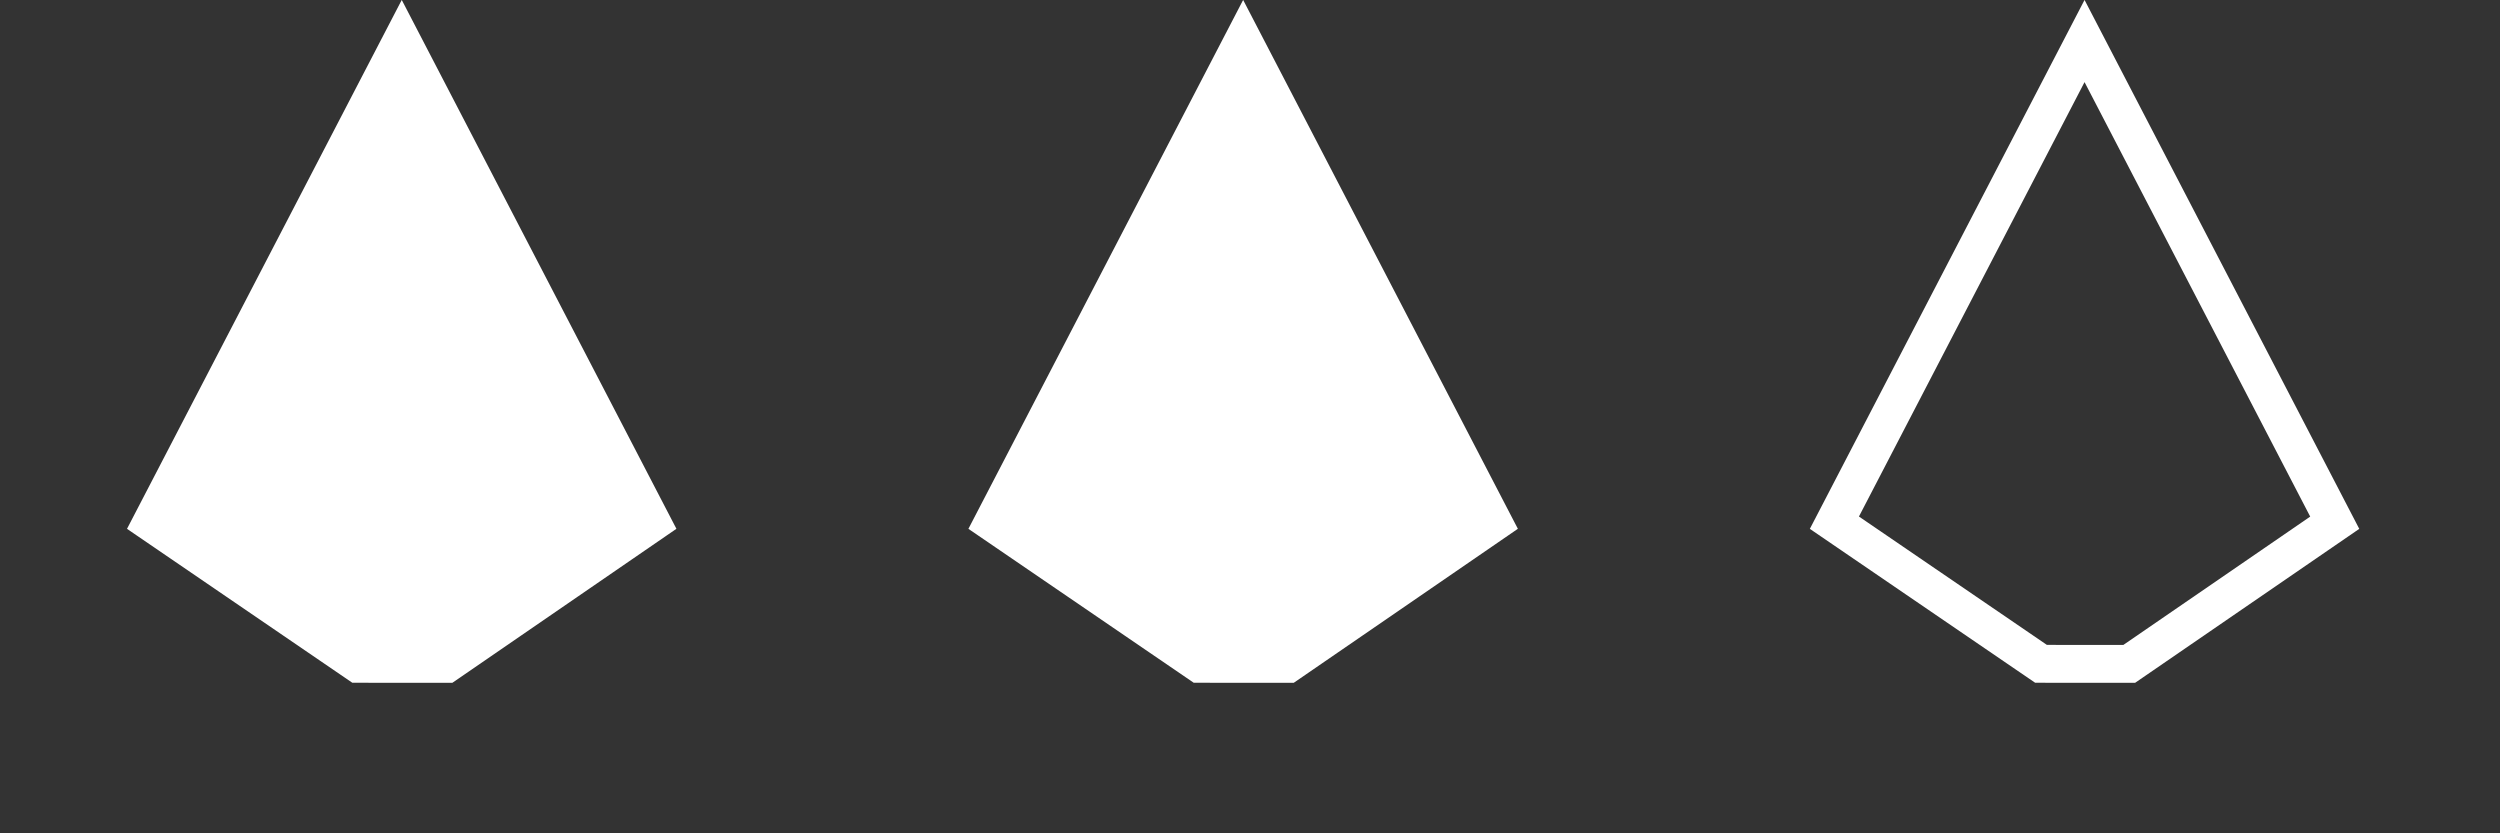
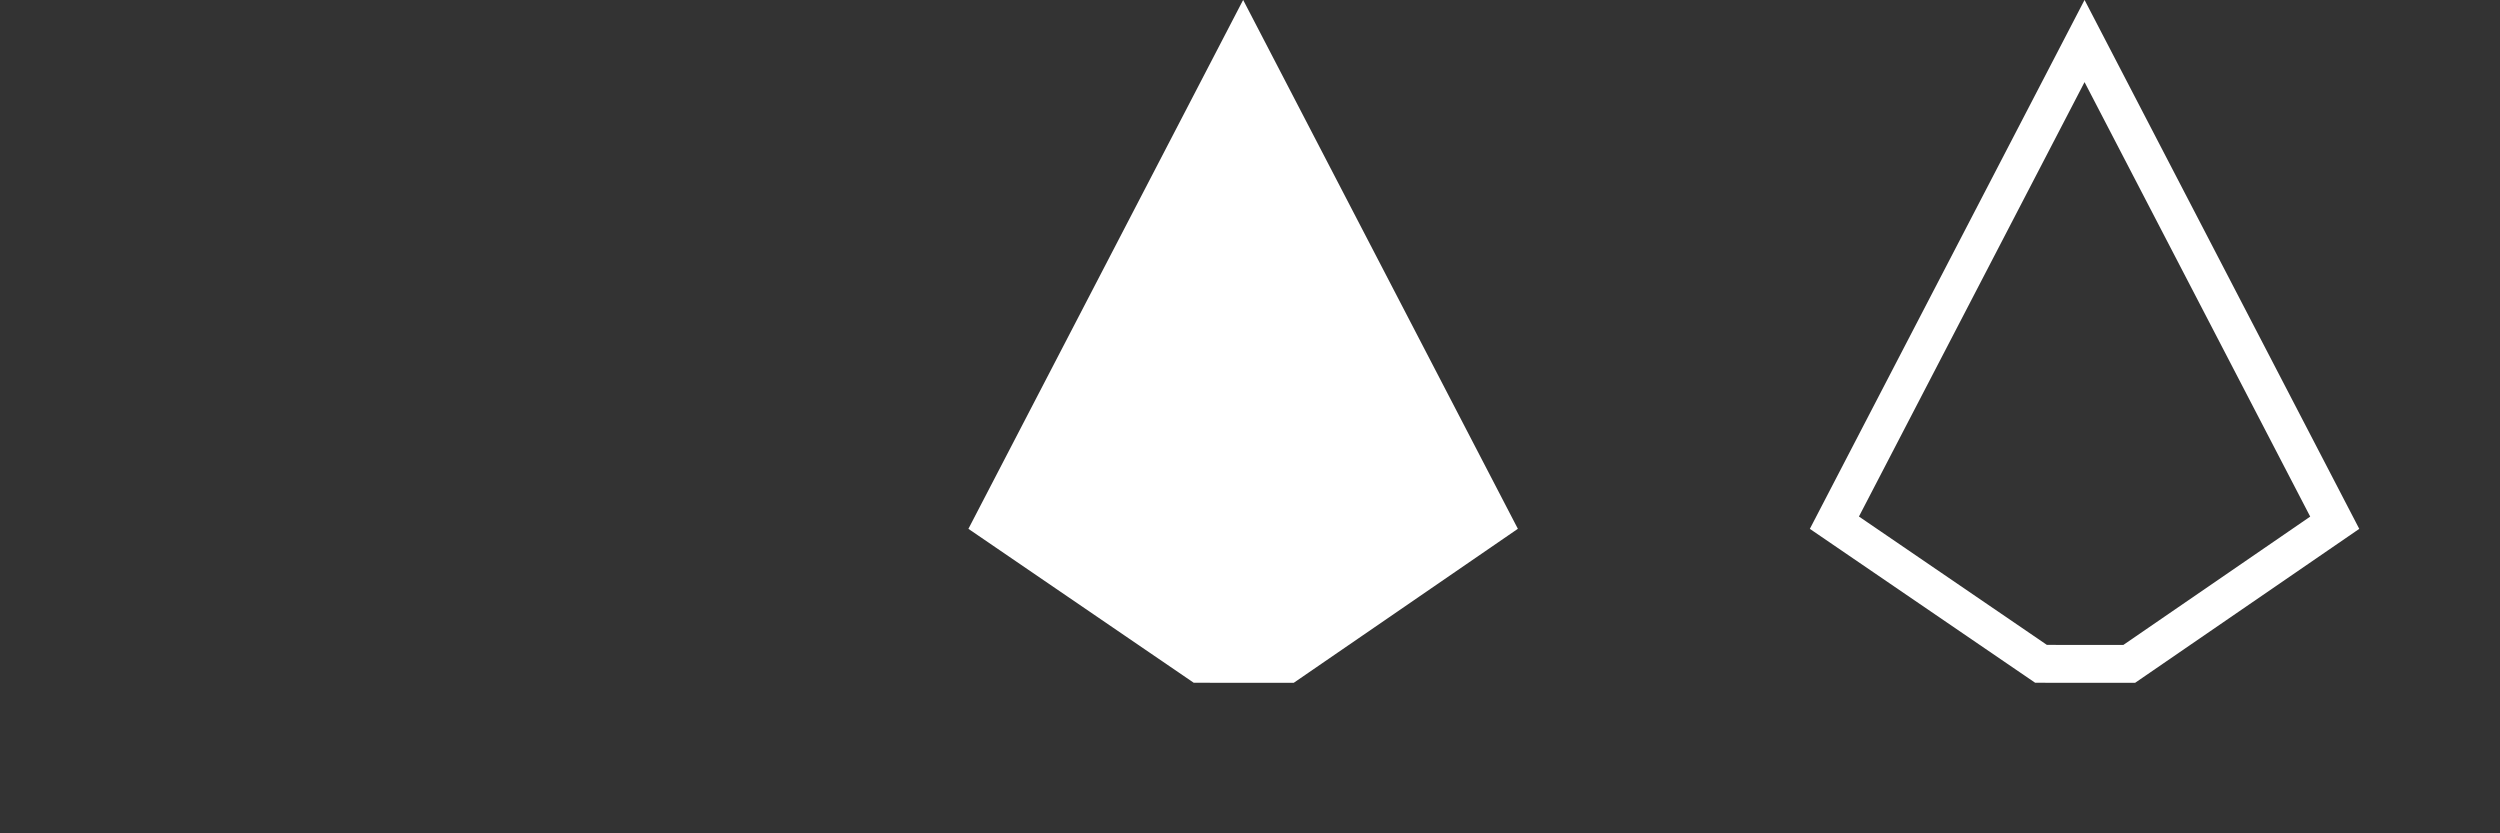
<svg xmlns="http://www.w3.org/2000/svg" fill="none" height="100%" overflow="visible" preserveAspectRatio="none" style="display: block;" viewBox="0 0 66 22" width="100%">
  <rect x="0" y="0" width="66" height="22" fill="#333333" stroke="none" />
  <g id="Frame 14">
    <g id="Frame 13">
-       <path d="M16.239 13.556L11.554 16.776H10.601L9.688 16.775L4.973 13.554L10.606 2.71L16.239 13.556Z" fill="white" id="Rectangle 139" stroke="white" stroke-width="2.5" />
      <path d="M38.453 13.556L33.767 16.776H32.814L31.901 16.775L27.186 13.554L32.819 2.71L38.453 13.556Z" fill="white" id="Rectangle 140" stroke="white" stroke-width="2.5" />
      <path d="M61.637 13.8L56.212 17.526H55.028L53.883 17.525L48.428 13.799L55.032 1.083L61.637 13.8Z" id="Rectangle 141" stroke="white" />
    </g>
  </g>
</svg>